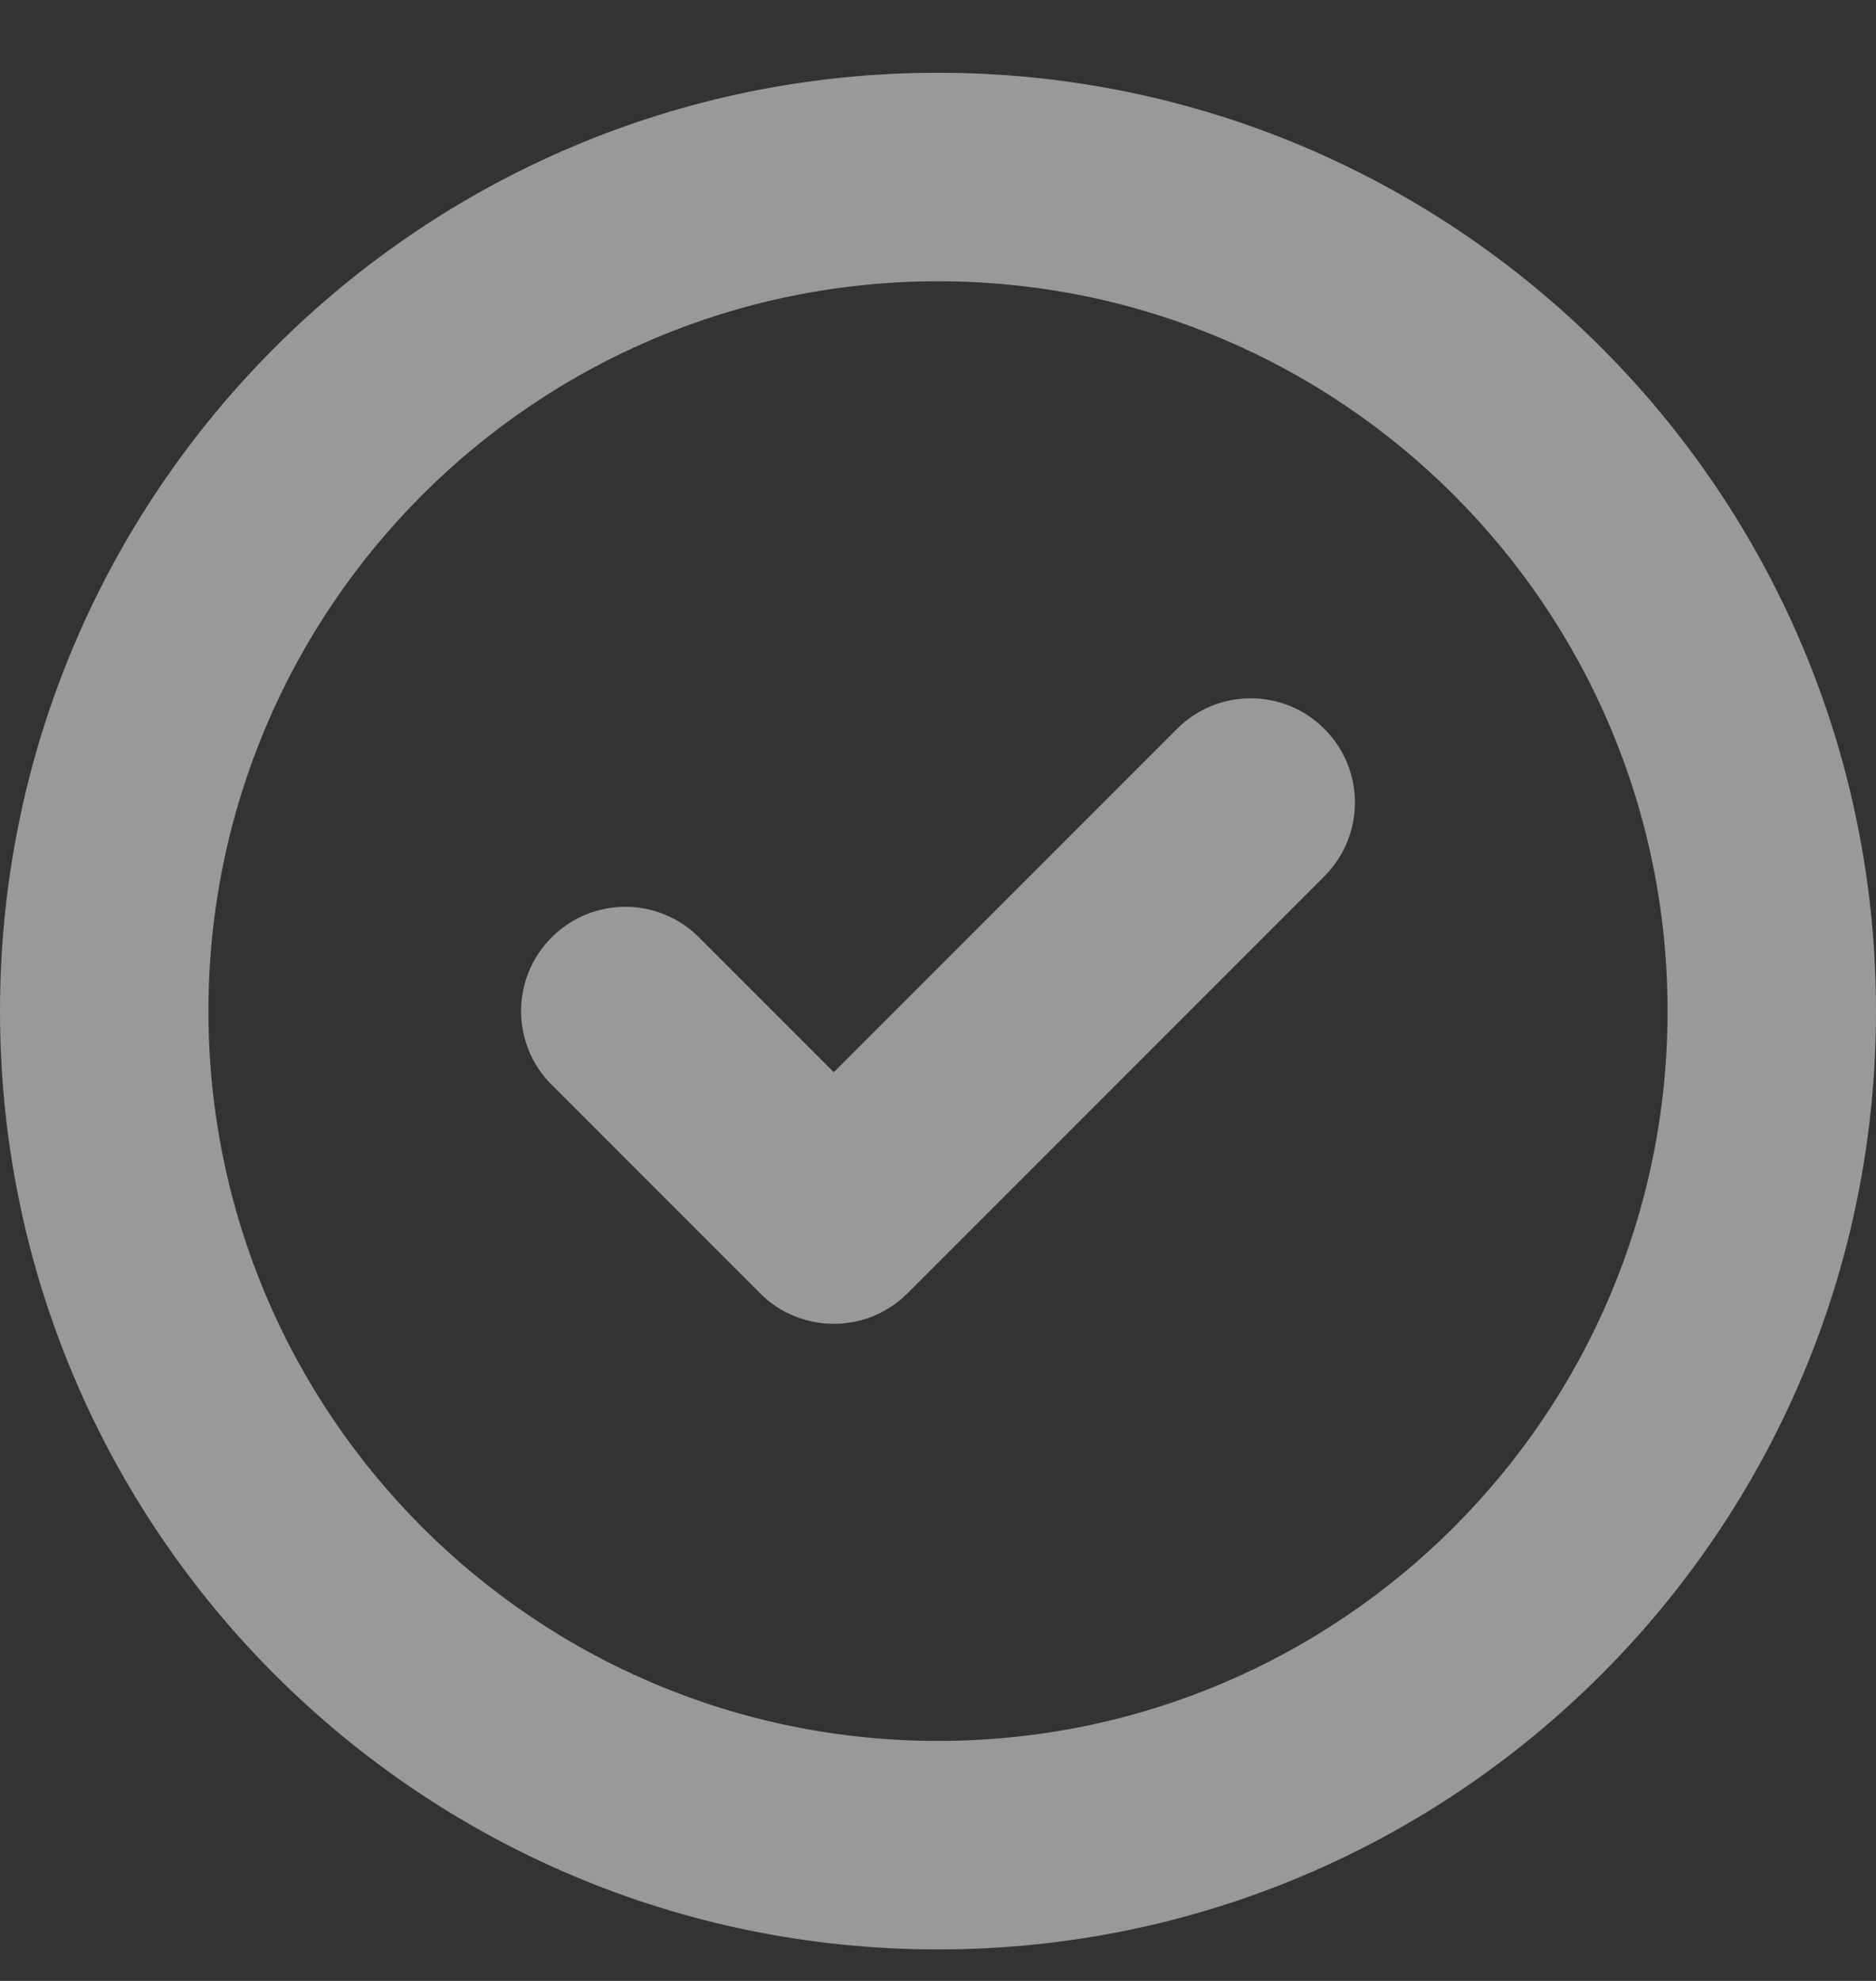
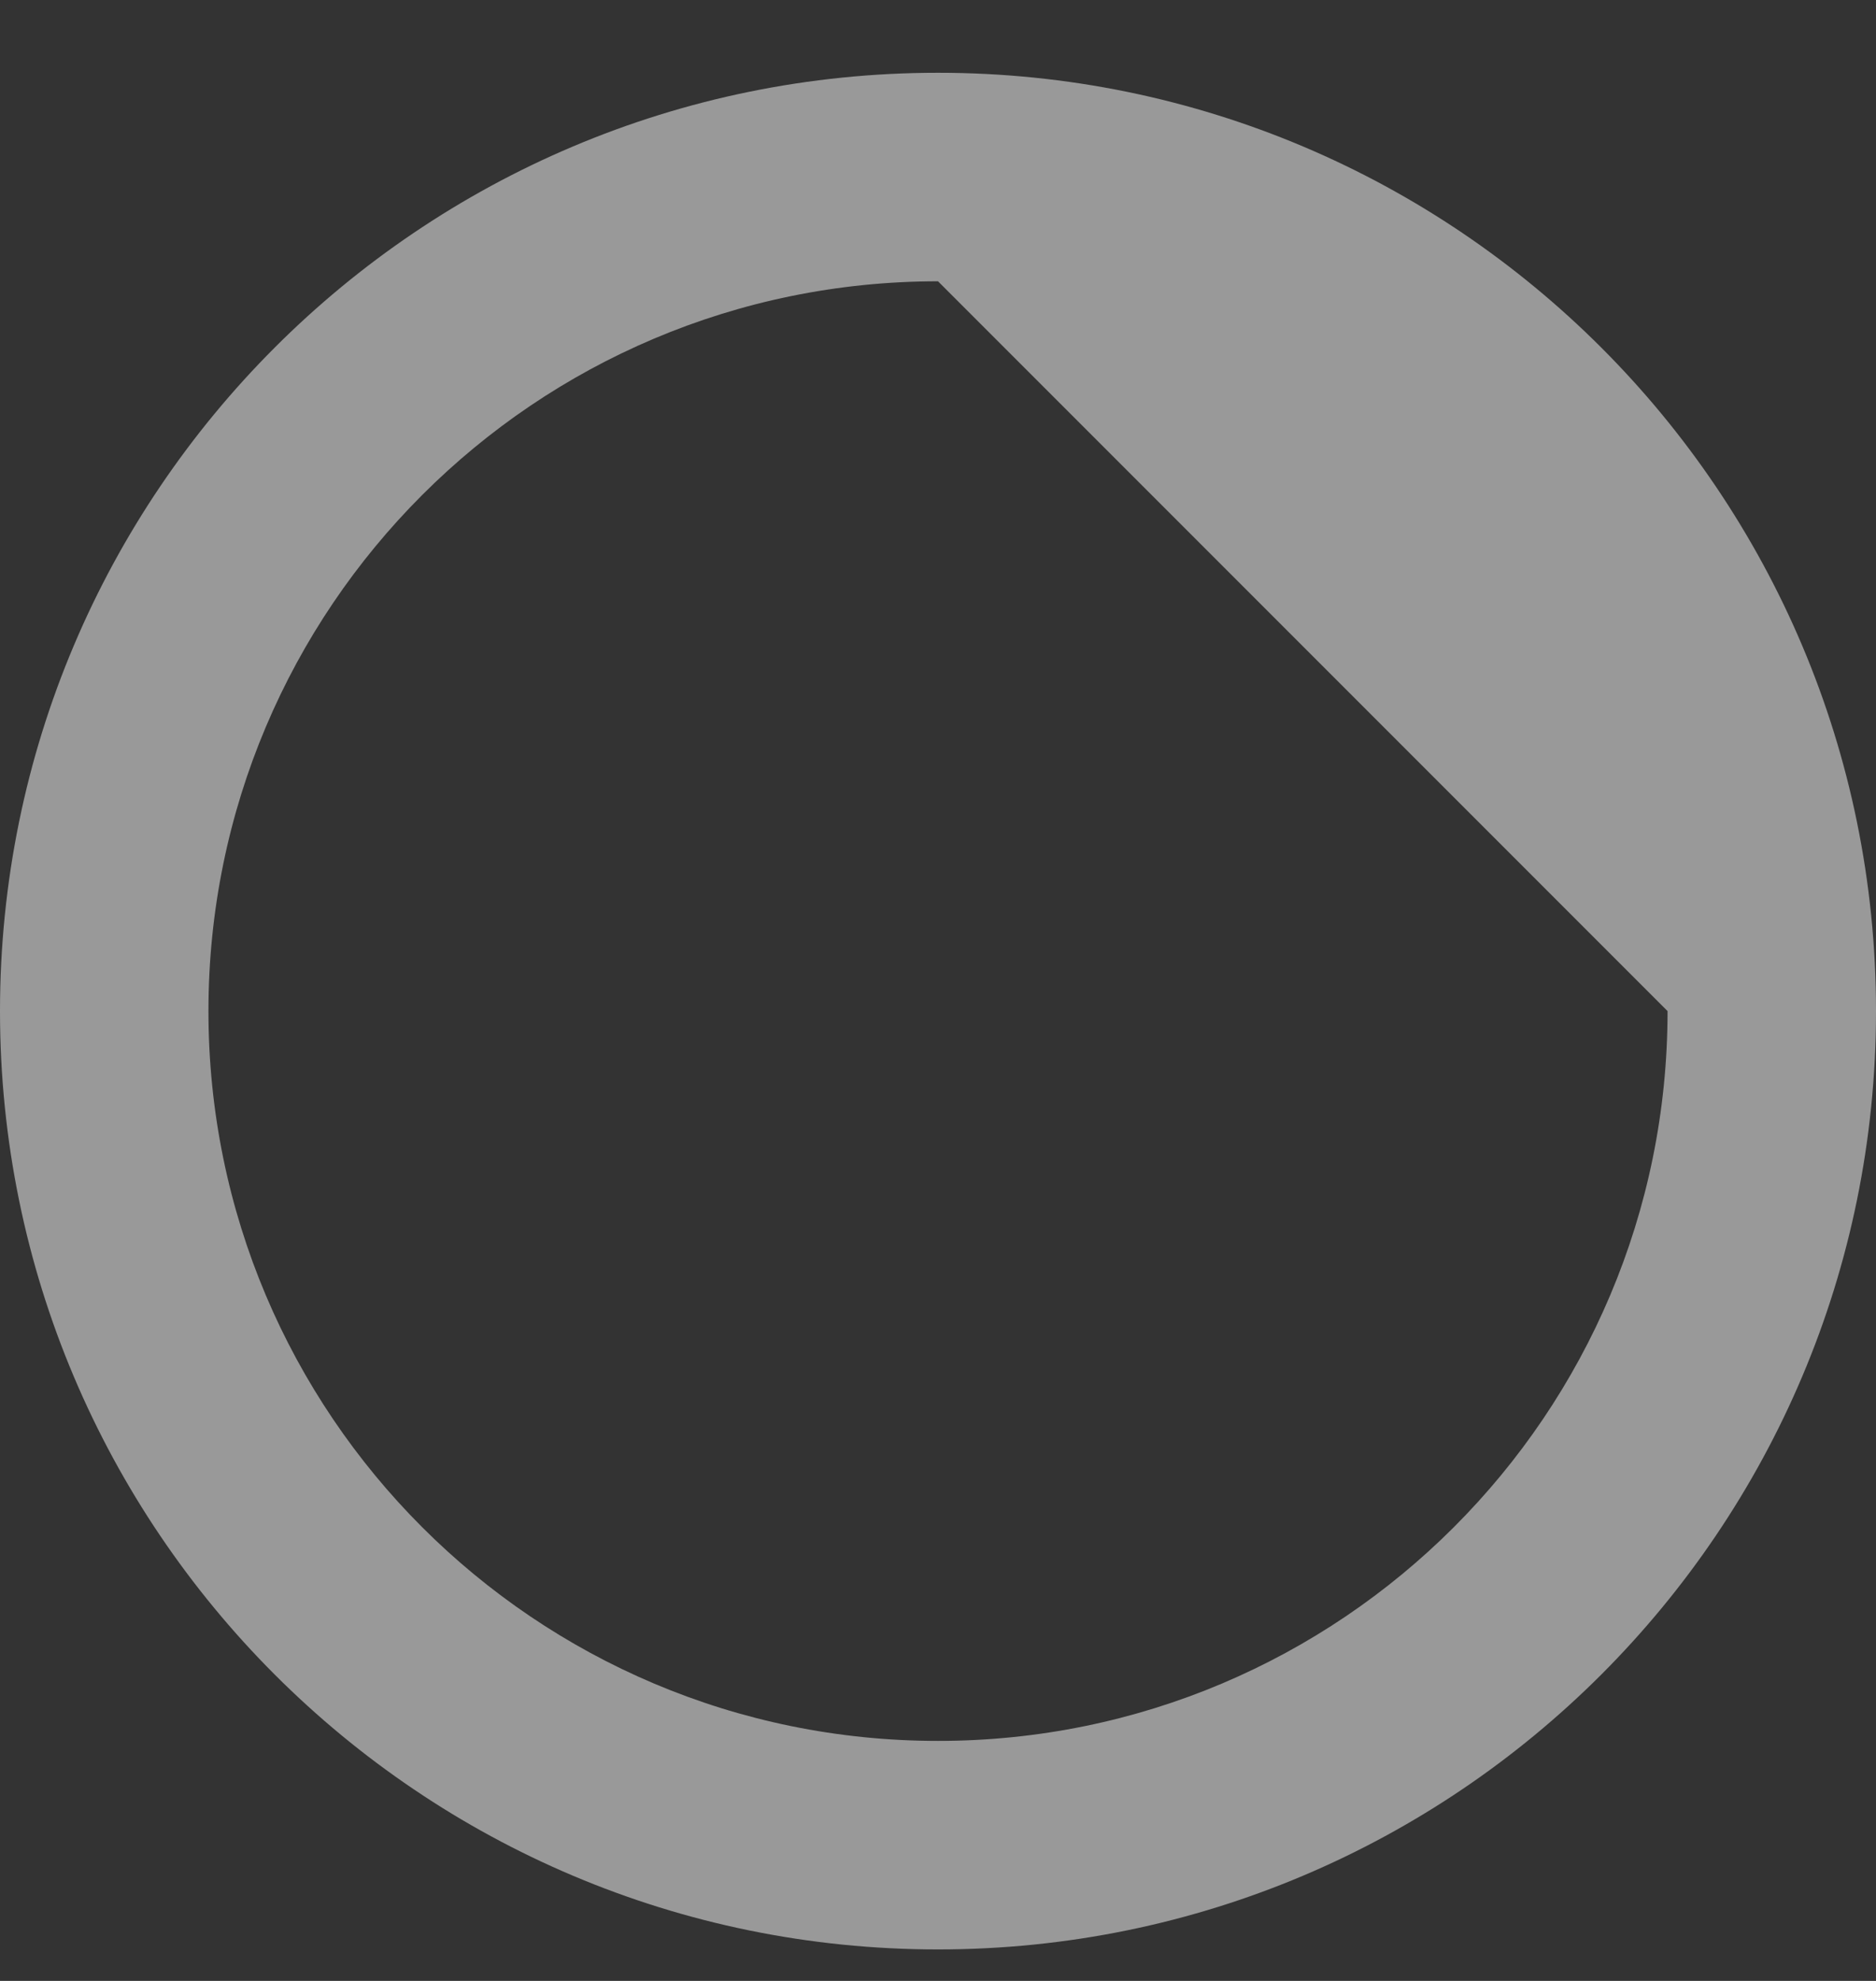
<svg xmlns="http://www.w3.org/2000/svg" width="18" height="19" viewBox="0 0 18 19" fill="none">
  <rect x="0" y="0" width="18" height="19" fill="#333333" stroke="none" />
  <g opacity="0.5">
-     <path fill-rule="evenodd" clip-rule="evenodd" d="M5.293 8.991C5.683 8.6 6.317 8.6 6.707 8.991L8 10.284L11.293 6.991C11.683 6.6 12.317 6.6 12.707 6.991C13.098 7.381 13.098 8.014 12.707 8.405L8.707 12.405C8.317 12.795 7.683 12.795 7.293 12.405L5.293 10.405C4.902 10.014 4.902 9.381 5.293 8.991Z" fill="white" />
-     <path fill-rule="evenodd" clip-rule="evenodd" d="M9 2.698C5.134 2.698 2 5.832 2 9.698C2 13.564 5.134 16.698 9 16.698C12.866 16.698 16 13.564 16 9.698C16 5.832 12.866 2.698 9 2.698ZM0 9.698C0 4.727 4.029 0.698 9 0.698C13.971 0.698 18 4.727 18 9.698C18 14.668 13.971 18.698 9 18.698C4.029 18.698 0 14.668 0 9.698Z" fill="white" />
+     <path fill-rule="evenodd" clip-rule="evenodd" d="M9 2.698C5.134 2.698 2 5.832 2 9.698C2 13.564 5.134 16.698 9 16.698C12.866 16.698 16 13.564 16 9.698ZM0 9.698C0 4.727 4.029 0.698 9 0.698C13.971 0.698 18 4.727 18 9.698C18 14.668 13.971 18.698 9 18.698C4.029 18.698 0 14.668 0 9.698Z" fill="white" />
  </g>
</svg>